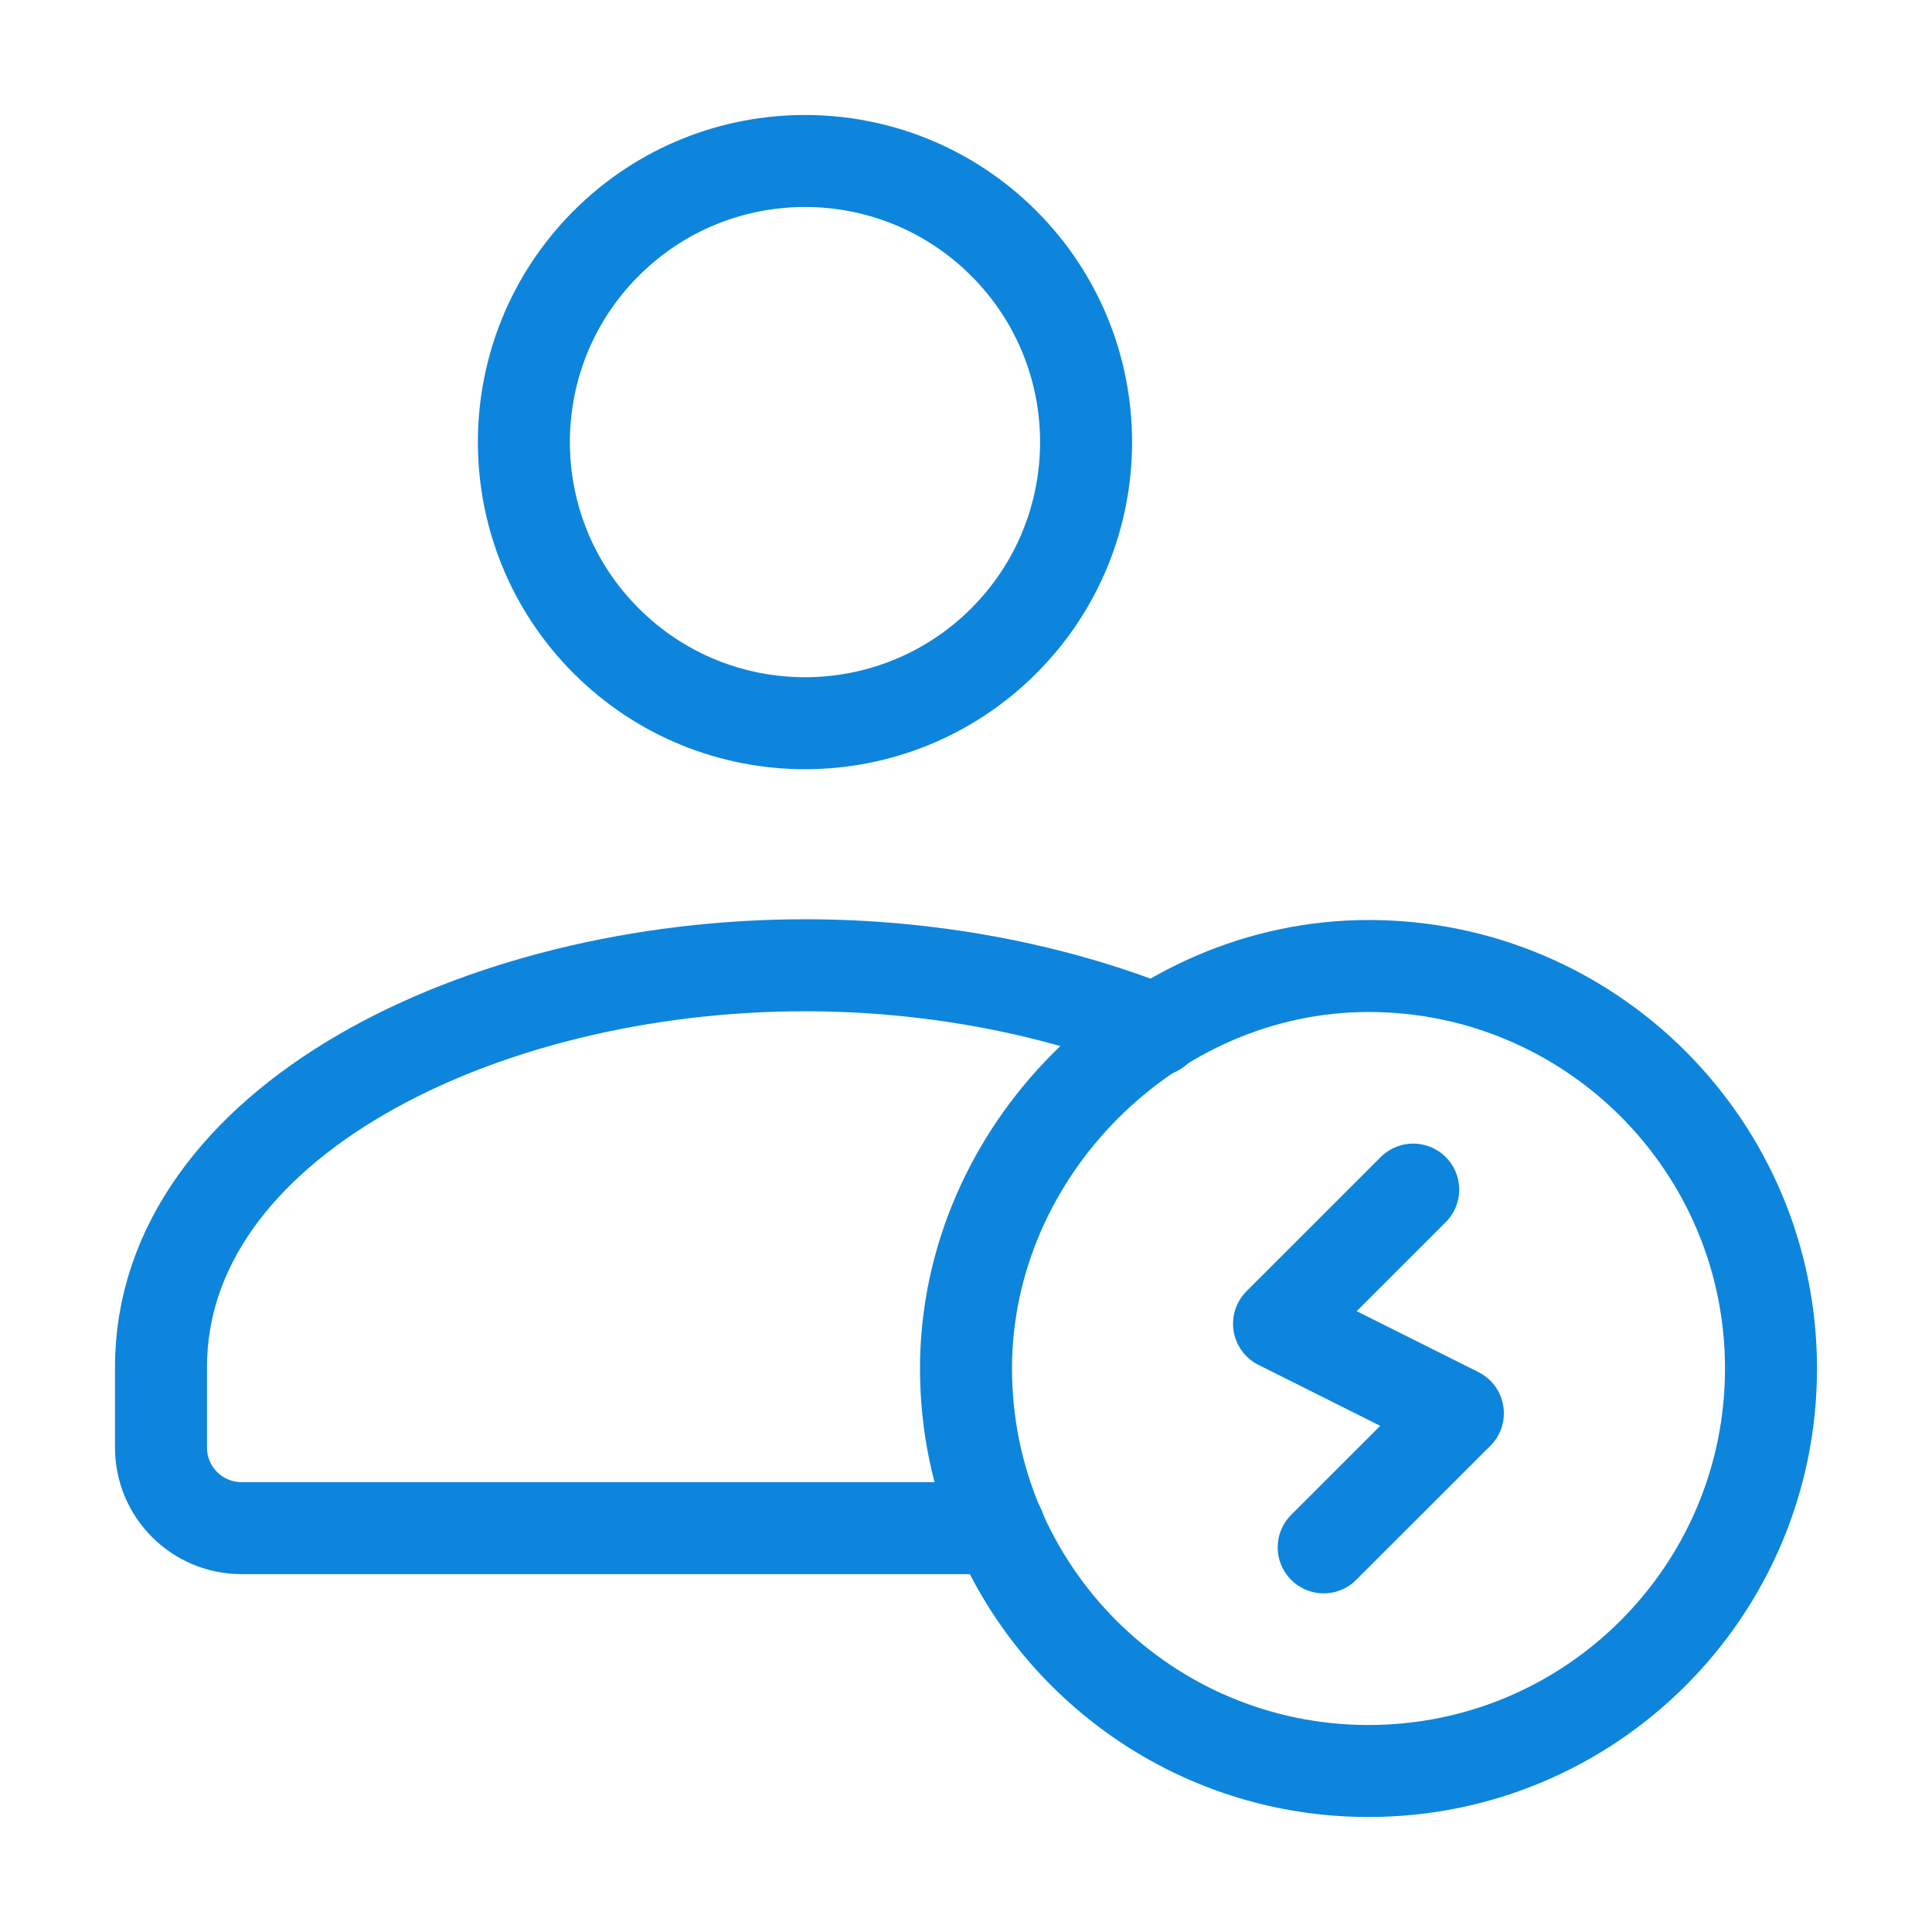
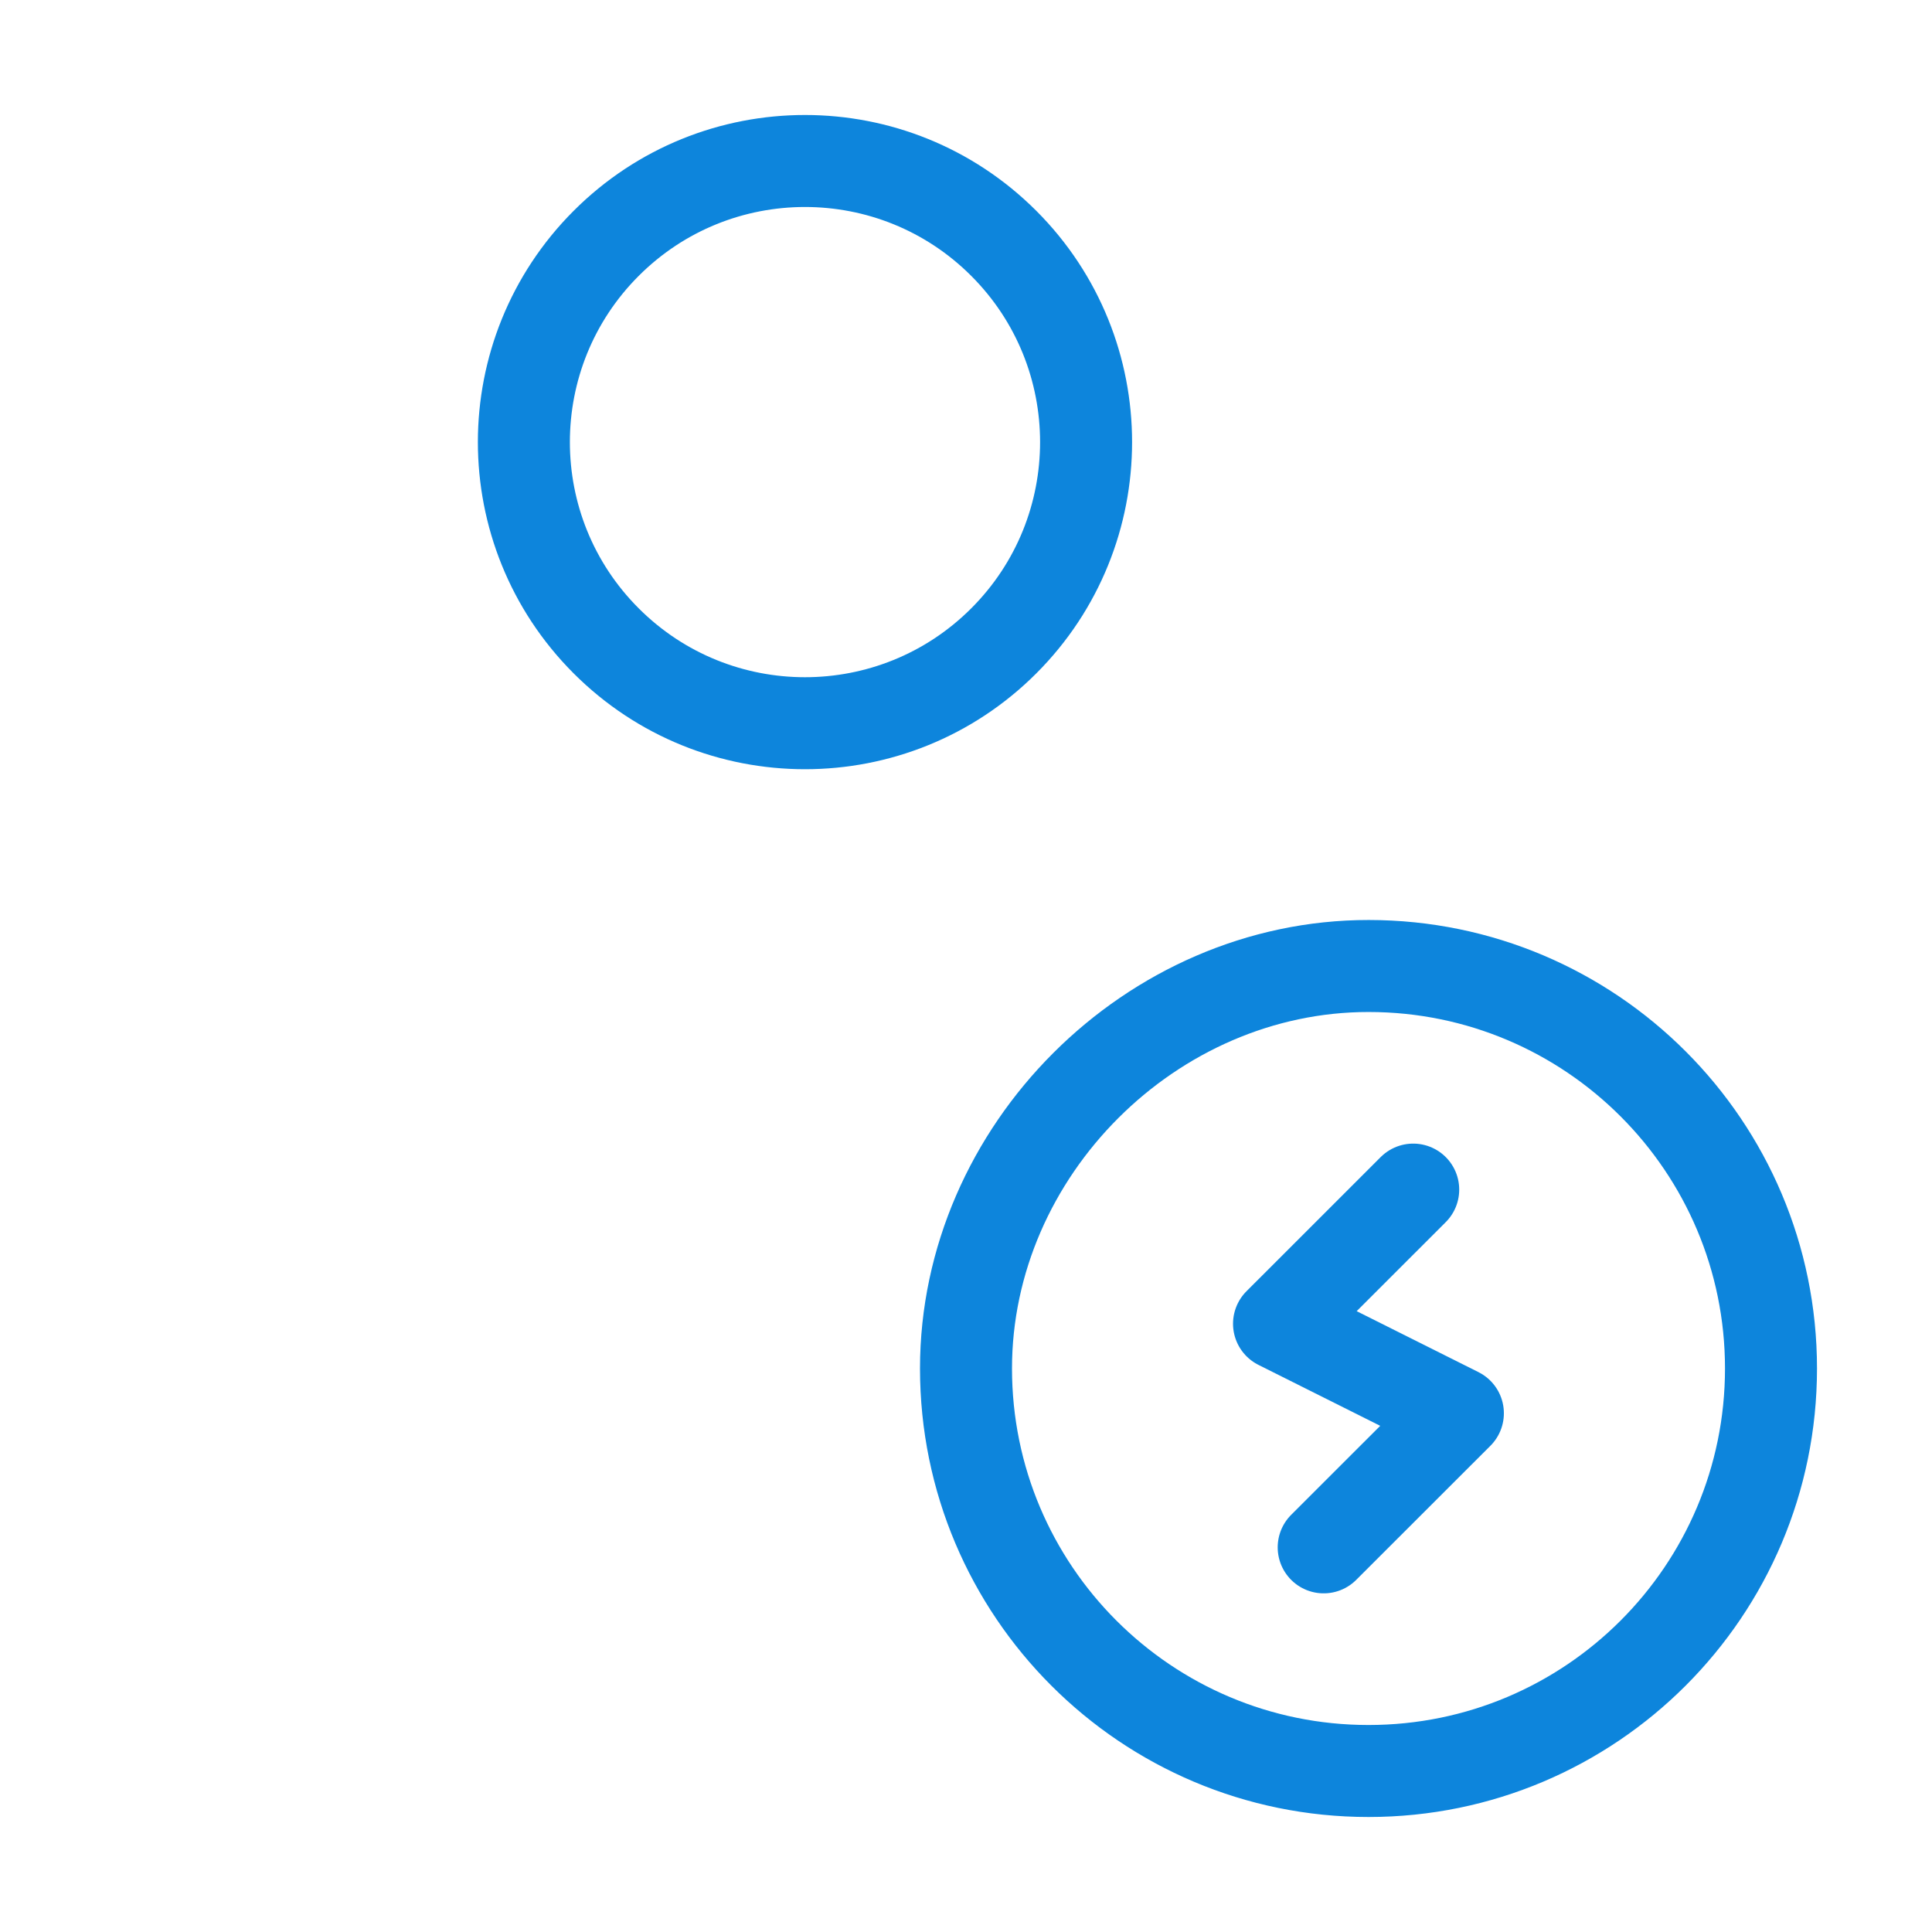
<svg xmlns="http://www.w3.org/2000/svg" width="42" height="42" viewBox="0 0 42 42" fill="none">
  <path d="M21.821 5.29C24.207 7.676 24.207 11.546 21.821 13.932C19.434 16.319 15.565 16.319 13.178 13.932C10.792 11.546 10.792 7.676 13.178 5.29C15.565 2.903 19.434 2.903 21.821 5.29" stroke="#0D85DC" stroke-width="2" stroke-linecap="round" stroke-linejoin="round" />
-   <path d="M25.135 22.393C22.862 21.485 20.195 20.984 17.5 20.984C10.416 20.984 3.5 24.427 3.5 29.72V31.47C3.5 32.436 4.284 33.22 5.25 33.22H21.723" stroke="#0D85DC" stroke-width="2" stroke-linecap="round" stroke-linejoin="round" />
  <path d="M29.75 38.5C24.918 38.5 21 34.584 21 29.75C21 25.018 25.025 20.995 29.757 21C34.587 21.003 38.5 24.92 38.5 29.75C38.5 34.582 34.584 38.5 29.75 38.5" stroke="#0D85DC" stroke-width="2" stroke-linecap="round" stroke-linejoin="round" />
  <path d="M30.722 25.861L27.805 28.777L31.693 30.723L28.776 33.638" stroke="#0D85DC" stroke-width="2" stroke-linecap="round" stroke-linejoin="round" />
</svg>